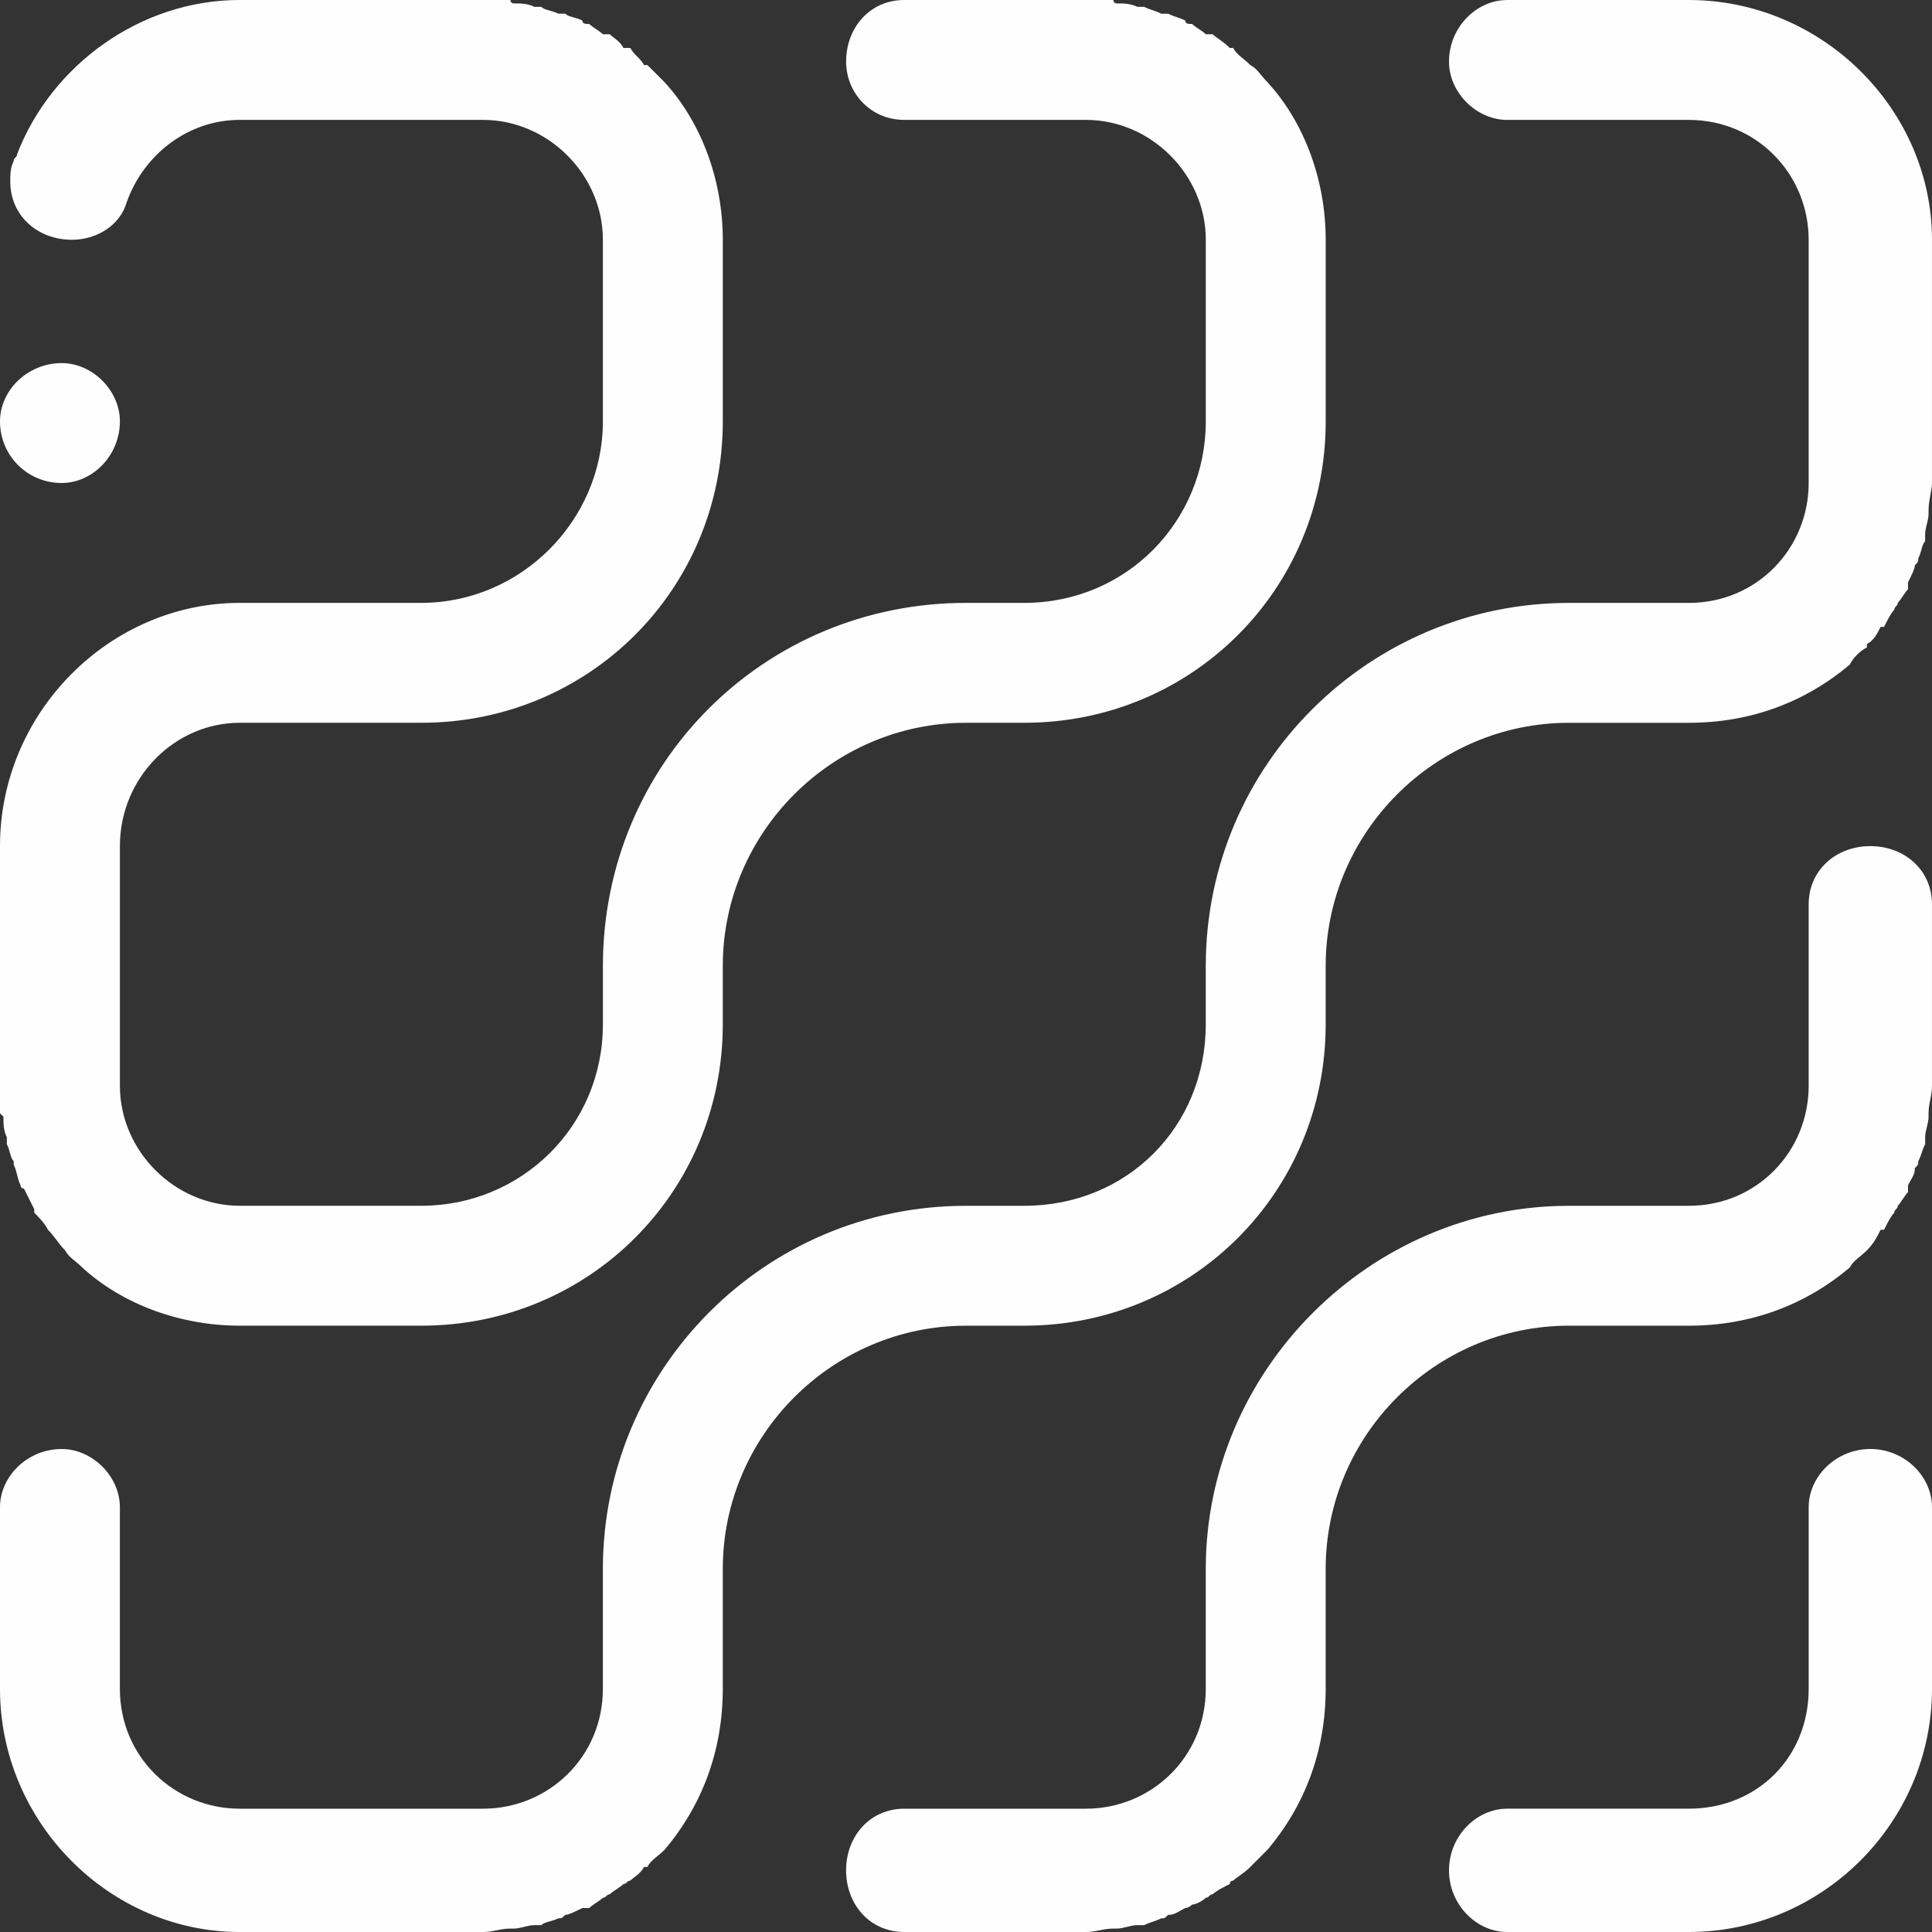
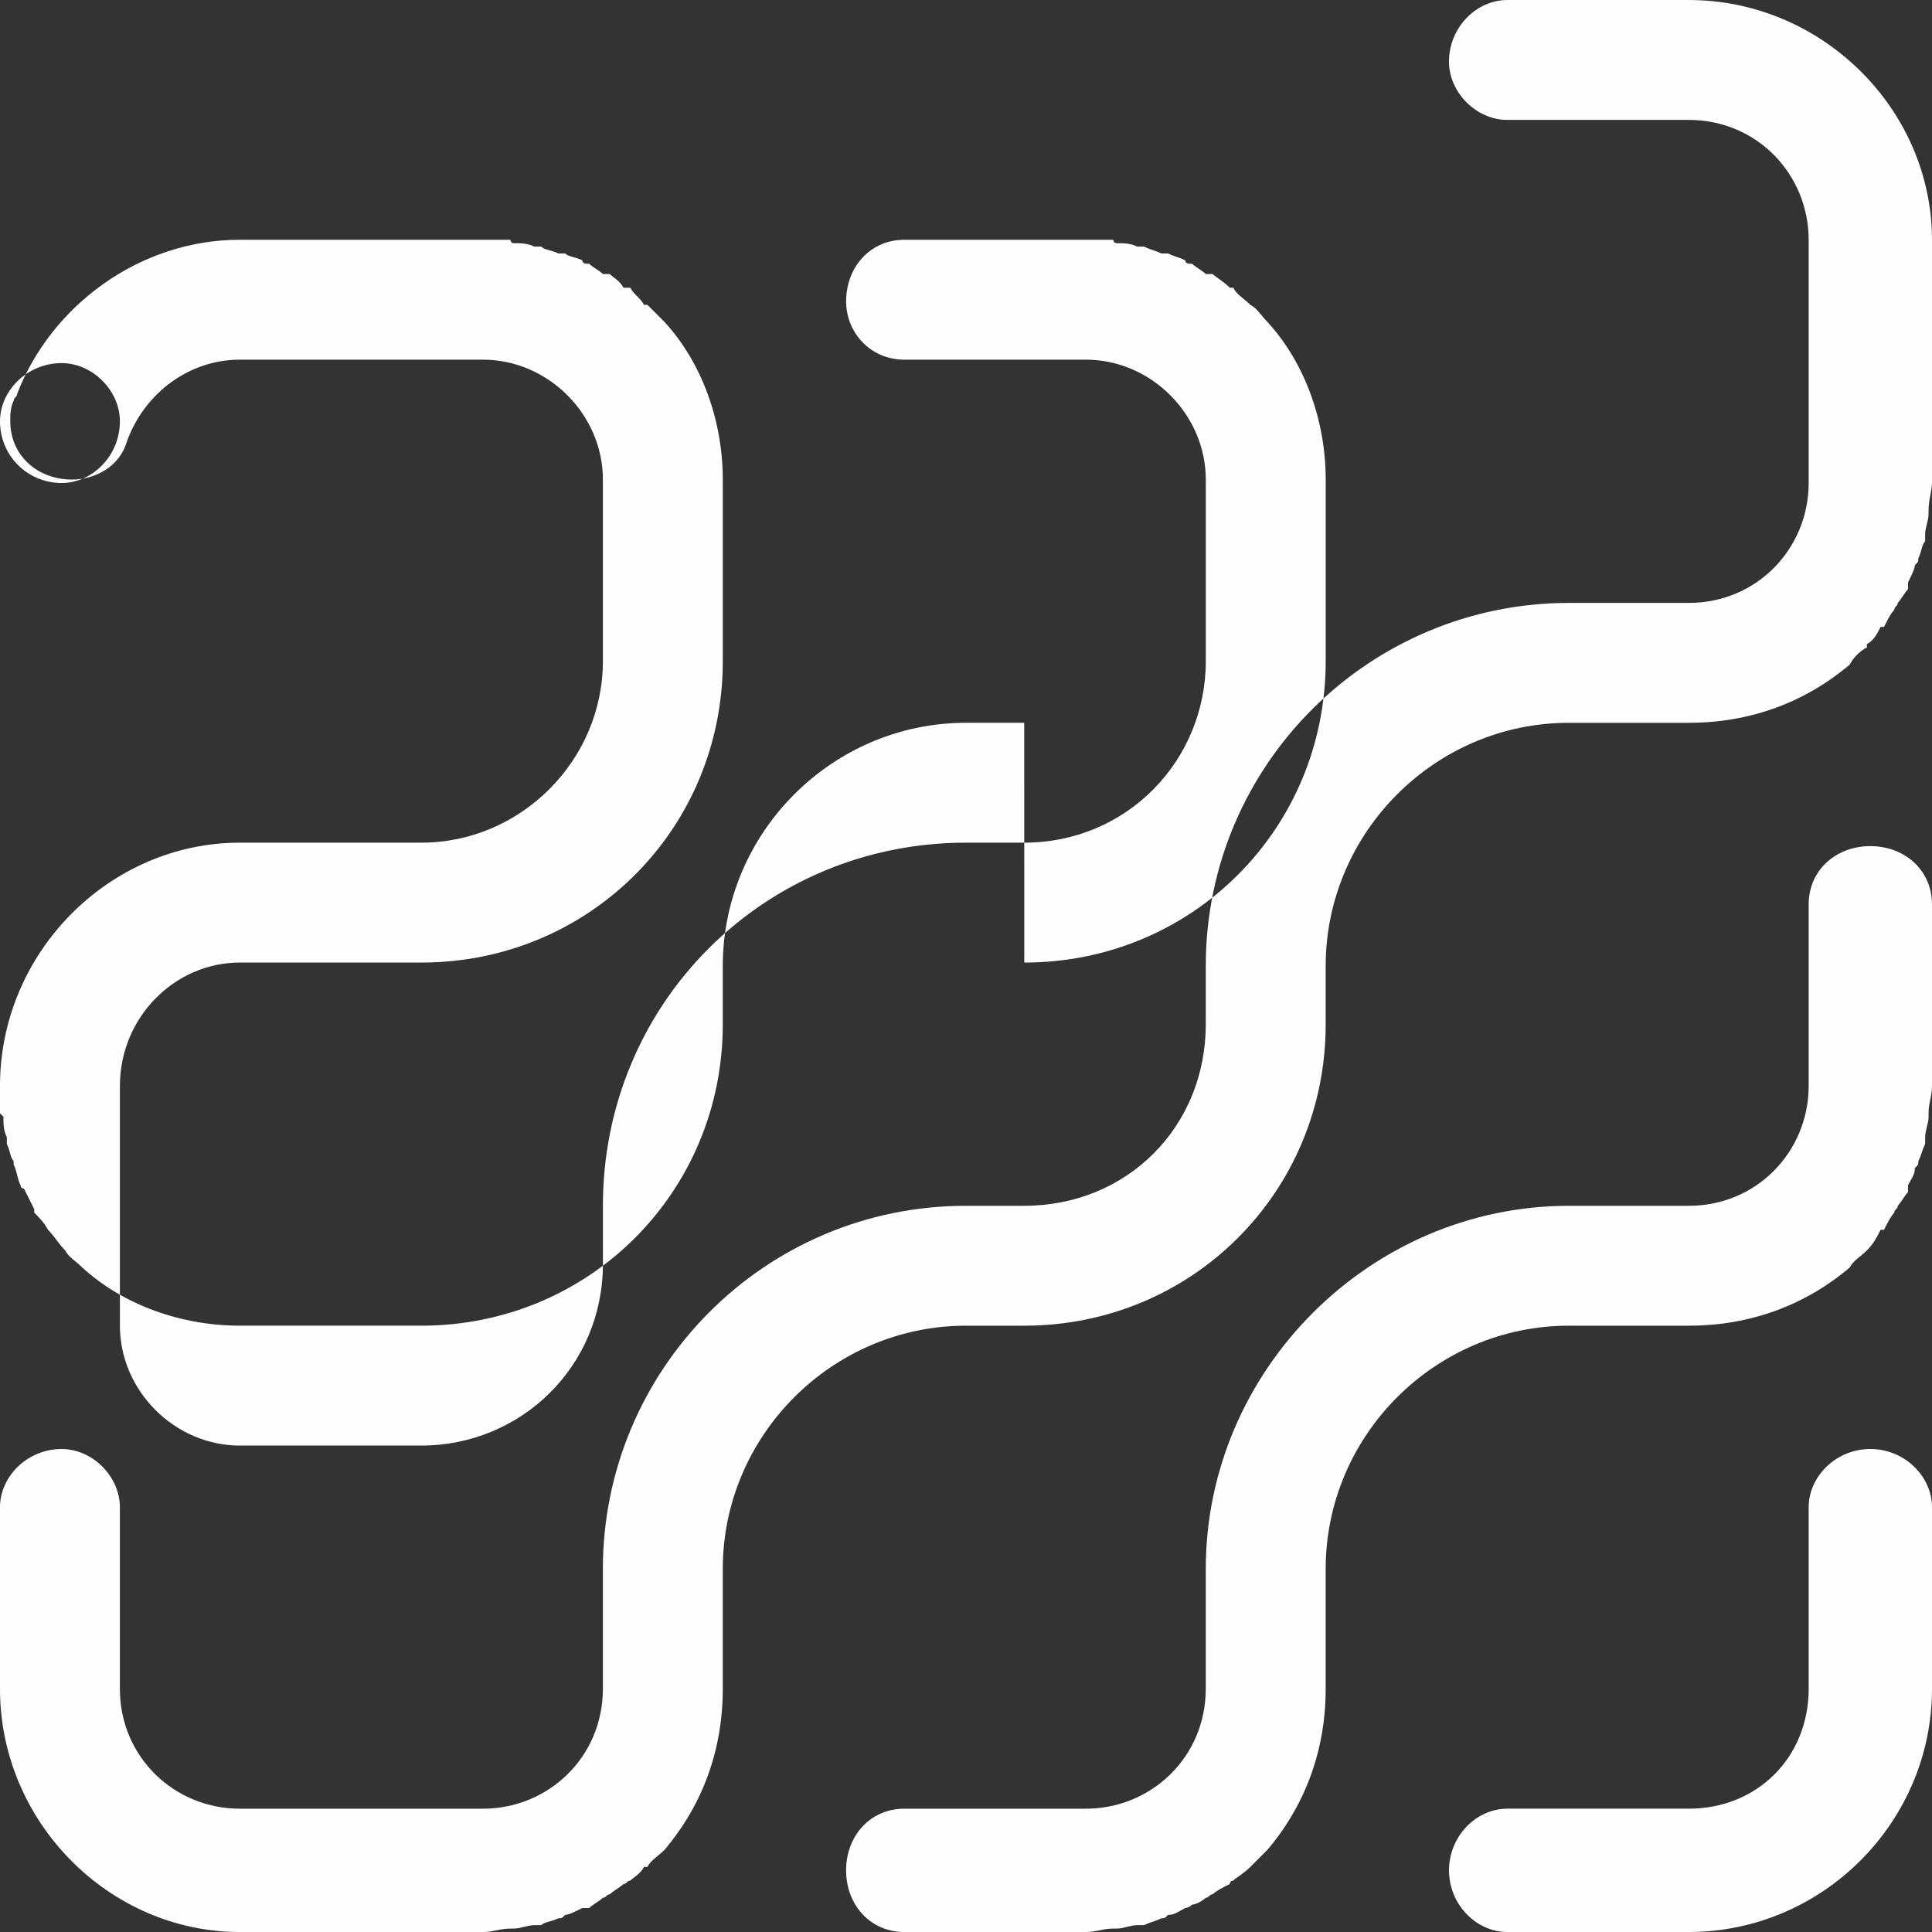
<svg xmlns="http://www.w3.org/2000/svg" xml:space="preserve" width="1600px" height="1600px" version="1.1" style="shape-rendering:geometricPrecision; text-rendering:geometricPrecision; image-rendering:optimizeQuality; fill-rule:evenodd; clip-rule:evenodd" viewBox="0 0 564 564" enable-background="new 0 0 512 512">
  <rect x="0" y="0" width="564" height="564" fill="#333333" stroke="none" />
  <defs>
    <style type="text/css">
   
    .fil0 {fill:#FEFEFE}
   
  </style>
  </defs>
  <g id="Layer_x0020_1">
    <g id="Significon-Grid.svg">
-       <path class="fil0" d="M493 564l-53 0c-9,0 -17,-8 -17,-18 0,-10 8,-18 17,-18l53 0c20,0 35,-15 35,-35l0 -53c0,-9 8,-17 18,-17 10,0 18,8 18,17l0 53c0,39 -32,71 -71,71l0 0zm70 -238c0,2 -1,4 -1,6 0,1 0,1 0,2 -1,2 -1,3 -2,5 0,1 0,1 -1,2 0,2 -1,3 -2,5 0,0 0,1 0,2 -1,1 -2,3 -3,4 0,1 -1,1 -1,2 -1,1 -2,3 -3,5 0,0 -1,0 -1,0 -1,2 -2,4 -4,6 0,0 0,0 0,0 -2,2 -4,3 -5,5 -13,11 -29,17 -47,17l-35 0c-39,0 -71,32 -71,71l0 35c0,18 -6,34 -17,47 -2,2 -3,3 -5,5 0,0 0,0 0,0 -2,2 -4,3 -5,4 -1,0 -1,1 -1,1 -2,1 -4,2 -5,3 -1,0 -1,1 -2,1 -1,1 -3,2 -4,2 -1,1 -2,1 -2,1 -2,1 -3,2 -5,2 -1,1 -1,1 -2,1 -2,1 -3,1 -5,2 -1,0 -1,0 -2,0 -2,0 -4,1 -6,1 -1,0 -1,0 -1,0 -3,0 -5,1 -8,1l-6 0 -47 0c-10,0 -17,-8 -17,-18 0,-10 7,-18 17,-18l53 0c19,0 35,-15 35,-35l0 -35c0,-58 48,-106 106,-106l35 0c20,0 35,-16 35,-35l0 -53c0,-10 8,-17 18,-17 10,0 18,7 18,17l0 47 0 6c0,3 -1,5 -1,8 0,0 0,0 0,1l0 0zm0 -176c0,2 -1,4 -1,6 0,0 0,1 0,2 -1,1 -1,3 -2,5 0,1 0,1 -1,2 0,1 -1,3 -2,5 0,0 0,1 0,2 -1,1 -2,3 -3,4 0,1 -1,1 -1,2 -1,1 -2,3 -3,5 0,0 -1,0 -1,0 -1,2 -2,4 -4,5 0,1 0,1 0,1 -2,1 -4,3 -5,5 -13,11 -29,17 -47,17l-35 0c-39,0 -71,32 -71,71l0 17c0,49 -39,88 -88,88l-17 0c-39,0 -71,32 -71,71l0 35c0,18 -6,34 -17,47 -2,2 -4,3 -5,5 0,0 0,0 -1,0 -1,2 -3,3 -4,4 -1,0 -1,1 -2,1 -1,1 -3,2 -4,3 -1,0 -1,1 -2,1 -1,1 -3,2 -4,3 -1,0 -2,0 -2,0 -2,1 -4,2 -5,2 -1,1 -1,1 -2,1 -2,1 -4,1 -5,2 -1,0 -2,0 -2,0 -2,0 -4,1 -6,1 -1,0 -1,0 -1,0 -3,0 -5,1 -8,1l-6 0 -65 0c-38,0 -70,-32 -70,-71l0 -53c0,-9 8,-17 18,-17 9,0 17,8 17,17l0 53c0,20 16,35 35,35l71 0c19,0 35,-15 35,-35l0 -35c0,-58 47,-106 106,-106l9 0 8 0c30,0 53,-23 53,-53l0 -8 0 -9c0,-59 48,-106 106,-106l35 0c20,0 35,-16 35,-35l0 -71c0,-19 -15,-35 -35,-35l-53 0c-9,0 -17,-8 -17,-17 0,-10 8,-18 17,-18l53 0c39,0 71,32 71,70l0 65 0 6c0,2 -1,5 -1,8 0,0 0,0 0,1l0 0zm-545 -44c9,0 17,8 17,17 0,10 -8,18 -17,18 -10,0 -18,-8 -18,-18 0,-9 8,-17 18,-17l0 0zm281 105l-17 0c-39,0 -71,32 -71,71l0 17c0,49 -39,88 -88,88l-53 0c-17,0 -34,-6 -46,-17 -2,-2 -4,-3 -5,-5 0,0 0,0 0,0 -2,-2 -3,-4 -5,-6 0,0 0,0 0,0 -1,-2 -3,-4 -4,-5 0,-1 0,-1 0,-1 -1,-2 -2,-4 -3,-6 0,0 -1,0 -1,-1 -1,-2 -1,-4 -2,-6 0,0 0,0 0,-1 -1,-1 -1,-3 -2,-5 0,-1 0,-1 0,-2 -1,-2 -1,-4 -1,-6 0,0 -1,-1 -1,-1 0,-3 0,-5 0,-8l0 -6 0 -64c0,-39 32,-71 70,-71l36 0 8 0 9 0c29,0 53,-24 53,-53l0 -9 0 -8 0 -36c0,-19 -16,-35 -35,-35l-71 0c-15,0 -28,10 -33,24l0 0c-2,7 -9,11 -16,11 -10,0 -18,-7 -18,-17 0,-2 0,-4 1,-6l0 0c0,0 0,0 0,0 0,-1 1,-1 1,-2 10,-26 36,-45 65,-45l65 0 6 0c3,0 5,0 8,0 0,0 0,1 1,1 2,0 4,0 6,1 0,0 1,0 2,0 1,1 3,1 5,2 1,0 1,0 2,0 1,1 3,1 5,2 0,1 1,1 2,1 1,1 3,2 4,3 1,0 1,0 2,0 1,1 3,2 4,4 1,0 1,0 2,0 1,2 3,3 4,5 1,0 1,0 1,0 1,1 3,3 5,5 11,12 17,29 17,46l0 53c0,49 -39,88 -88,88l-53 0c-19,0 -35,16 -35,36l0 70c0,19 16,35 35,35l36 0 8 0 9 0c29,0 53,-23 53,-53l0 -8 0 -9c0,-59 47,-106 106,-106l9 0 8 0c30,0 53,-24 53,-53l0 -9 0 -8 0 -36c0,-19 -16,-35 -35,-35l-53 0c-10,0 -17,-8 -17,-17 0,-10 7,-18 17,-18l47 0 6 0c3,0 5,0 8,0 0,0 0,1 1,1 2,0 4,0 6,1 1,0 1,0 2,0 2,1 3,1 5,2 1,0 1,0 2,0 2,1 3,1 5,2 0,1 1,1 2,1 1,1 3,2 4,3 1,0 1,0 2,0 1,1 3,2 5,4 0,0 0,0 1,0 1,2 3,3 5,5 0,0 0,0 0,0 2,1 3,3 5,5 11,12 17,29 17,46l0 53c0,49 -39,88 -88,88l0 0z" />
+       <path class="fil0" d="M493 564l-53 0c-9,0 -17,-8 -17,-18 0,-10 8,-18 17,-18l53 0c20,0 35,-15 35,-35l0 -53c0,-9 8,-17 18,-17 10,0 18,8 18,17l0 53c0,39 -32,71 -71,71l0 0zm70 -238c0,2 -1,4 -1,6 0,1 0,1 0,2 -1,2 -1,3 -2,5 0,1 0,1 -1,2 0,2 -1,3 -2,5 0,0 0,1 0,2 -1,1 -2,3 -3,4 0,1 -1,1 -1,2 -1,1 -2,3 -3,5 0,0 -1,0 -1,0 -1,2 -2,4 -4,6 0,0 0,0 0,0 -2,2 -4,3 -5,5 -13,11 -29,17 -47,17l-35 0c-39,0 -71,32 -71,71l0 35c0,18 -6,34 -17,47 -2,2 -3,3 -5,5 0,0 0,0 0,0 -2,2 -4,3 -5,4 -1,0 -1,1 -1,1 -2,1 -4,2 -5,3 -1,0 -1,1 -2,1 -1,1 -3,2 -4,2 -1,1 -2,1 -2,1 -2,1 -3,2 -5,2 -1,1 -1,1 -2,1 -2,1 -3,1 -5,2 -1,0 -1,0 -2,0 -2,0 -4,1 -6,1 -1,0 -1,0 -1,0 -3,0 -5,1 -8,1l-6 0 -47 0c-10,0 -17,-8 -17,-18 0,-10 7,-18 17,-18l53 0c19,0 35,-15 35,-35l0 -35c0,-58 48,-106 106,-106l35 0c20,0 35,-16 35,-35l0 -53c0,-10 8,-17 18,-17 10,0 18,7 18,17l0 47 0 6c0,3 -1,5 -1,8 0,0 0,0 0,1l0 0zm0 -176c0,2 -1,4 -1,6 0,0 0,1 0,2 -1,1 -1,3 -2,5 0,1 0,1 -1,2 0,1 -1,3 -2,5 0,0 0,1 0,2 -1,1 -2,3 -3,4 0,1 -1,1 -1,2 -1,1 -2,3 -3,5 0,0 -1,0 -1,0 -1,2 -2,4 -4,5 0,1 0,1 0,1 -2,1 -4,3 -5,5 -13,11 -29,17 -47,17l-35 0c-39,0 -71,32 -71,71l0 17c0,49 -39,88 -88,88l-17 0c-39,0 -71,32 -71,71l0 35c0,18 -6,34 -17,47 -2,2 -4,3 -5,5 0,0 0,0 -1,0 -1,2 -3,3 -4,4 -1,0 -1,1 -2,1 -1,1 -3,2 -4,3 -1,0 -1,1 -2,1 -1,1 -3,2 -4,3 -1,0 -2,0 -2,0 -2,1 -4,2 -5,2 -1,1 -1,1 -2,1 -2,1 -4,1 -5,2 -1,0 -2,0 -2,0 -2,0 -4,1 -6,1 -1,0 -1,0 -1,0 -3,0 -5,1 -8,1l-6 0 -65 0c-38,0 -70,-32 -70,-71l0 -53c0,-9 8,-17 18,-17 9,0 17,8 17,17l0 53c0,20 16,35 35,35l71 0c19,0 35,-15 35,-35l0 -35c0,-58 47,-106 106,-106l9 0 8 0c30,0 53,-23 53,-53l0 -8 0 -9c0,-59 48,-106 106,-106l35 0c20,0 35,-16 35,-35l0 -71c0,-19 -15,-35 -35,-35l-53 0c-9,0 -17,-8 -17,-17 0,-10 8,-18 17,-18l53 0c39,0 71,32 71,70l0 65 0 6c0,2 -1,5 -1,8 0,0 0,0 0,1l0 0zm-545 -44c9,0 17,8 17,17 0,10 -8,18 -17,18 -10,0 -18,-8 -18,-18 0,-9 8,-17 18,-17l0 0zm281 105l-17 0c-39,0 -71,32 -71,71l0 17c0,49 -39,88 -88,88l-53 0c-17,0 -34,-6 -46,-17 -2,-2 -4,-3 -5,-5 0,0 0,0 0,0 -2,-2 -3,-4 -5,-6 0,0 0,0 0,0 -1,-2 -3,-4 -4,-5 0,-1 0,-1 0,-1 -1,-2 -2,-4 -3,-6 0,0 -1,0 -1,-1 -1,-2 -1,-4 -2,-6 0,0 0,0 0,-1 -1,-1 -1,-3 -2,-5 0,-1 0,-1 0,-2 -1,-2 -1,-4 -1,-6 0,0 -1,-1 -1,-1 0,-3 0,-5 0,-8c0,-39 32,-71 70,-71l36 0 8 0 9 0c29,0 53,-24 53,-53l0 -9 0 -8 0 -36c0,-19 -16,-35 -35,-35l-71 0c-15,0 -28,10 -33,24l0 0c-2,7 -9,11 -16,11 -10,0 -18,-7 -18,-17 0,-2 0,-4 1,-6l0 0c0,0 0,0 0,0 0,-1 1,-1 1,-2 10,-26 36,-45 65,-45l65 0 6 0c3,0 5,0 8,0 0,0 0,1 1,1 2,0 4,0 6,1 0,0 1,0 2,0 1,1 3,1 5,2 1,0 1,0 2,0 1,1 3,1 5,2 0,1 1,1 2,1 1,1 3,2 4,3 1,0 1,0 2,0 1,1 3,2 4,4 1,0 1,0 2,0 1,2 3,3 4,5 1,0 1,0 1,0 1,1 3,3 5,5 11,12 17,29 17,46l0 53c0,49 -39,88 -88,88l-53 0c-19,0 -35,16 -35,36l0 70c0,19 16,35 35,35l36 0 8 0 9 0c29,0 53,-23 53,-53l0 -8 0 -9c0,-59 47,-106 106,-106l9 0 8 0c30,0 53,-24 53,-53l0 -9 0 -8 0 -36c0,-19 -16,-35 -35,-35l-53 0c-10,0 -17,-8 -17,-17 0,-10 7,-18 17,-18l47 0 6 0c3,0 5,0 8,0 0,0 0,1 1,1 2,0 4,0 6,1 1,0 1,0 2,0 2,1 3,1 5,2 1,0 1,0 2,0 2,1 3,1 5,2 0,1 1,1 2,1 1,1 3,2 4,3 1,0 1,0 2,0 1,1 3,2 5,4 0,0 0,0 1,0 1,2 3,3 5,5 0,0 0,0 0,0 2,1 3,3 5,5 11,12 17,29 17,46l0 53c0,49 -39,88 -88,88l0 0z" />
    </g>
  </g>
</svg>